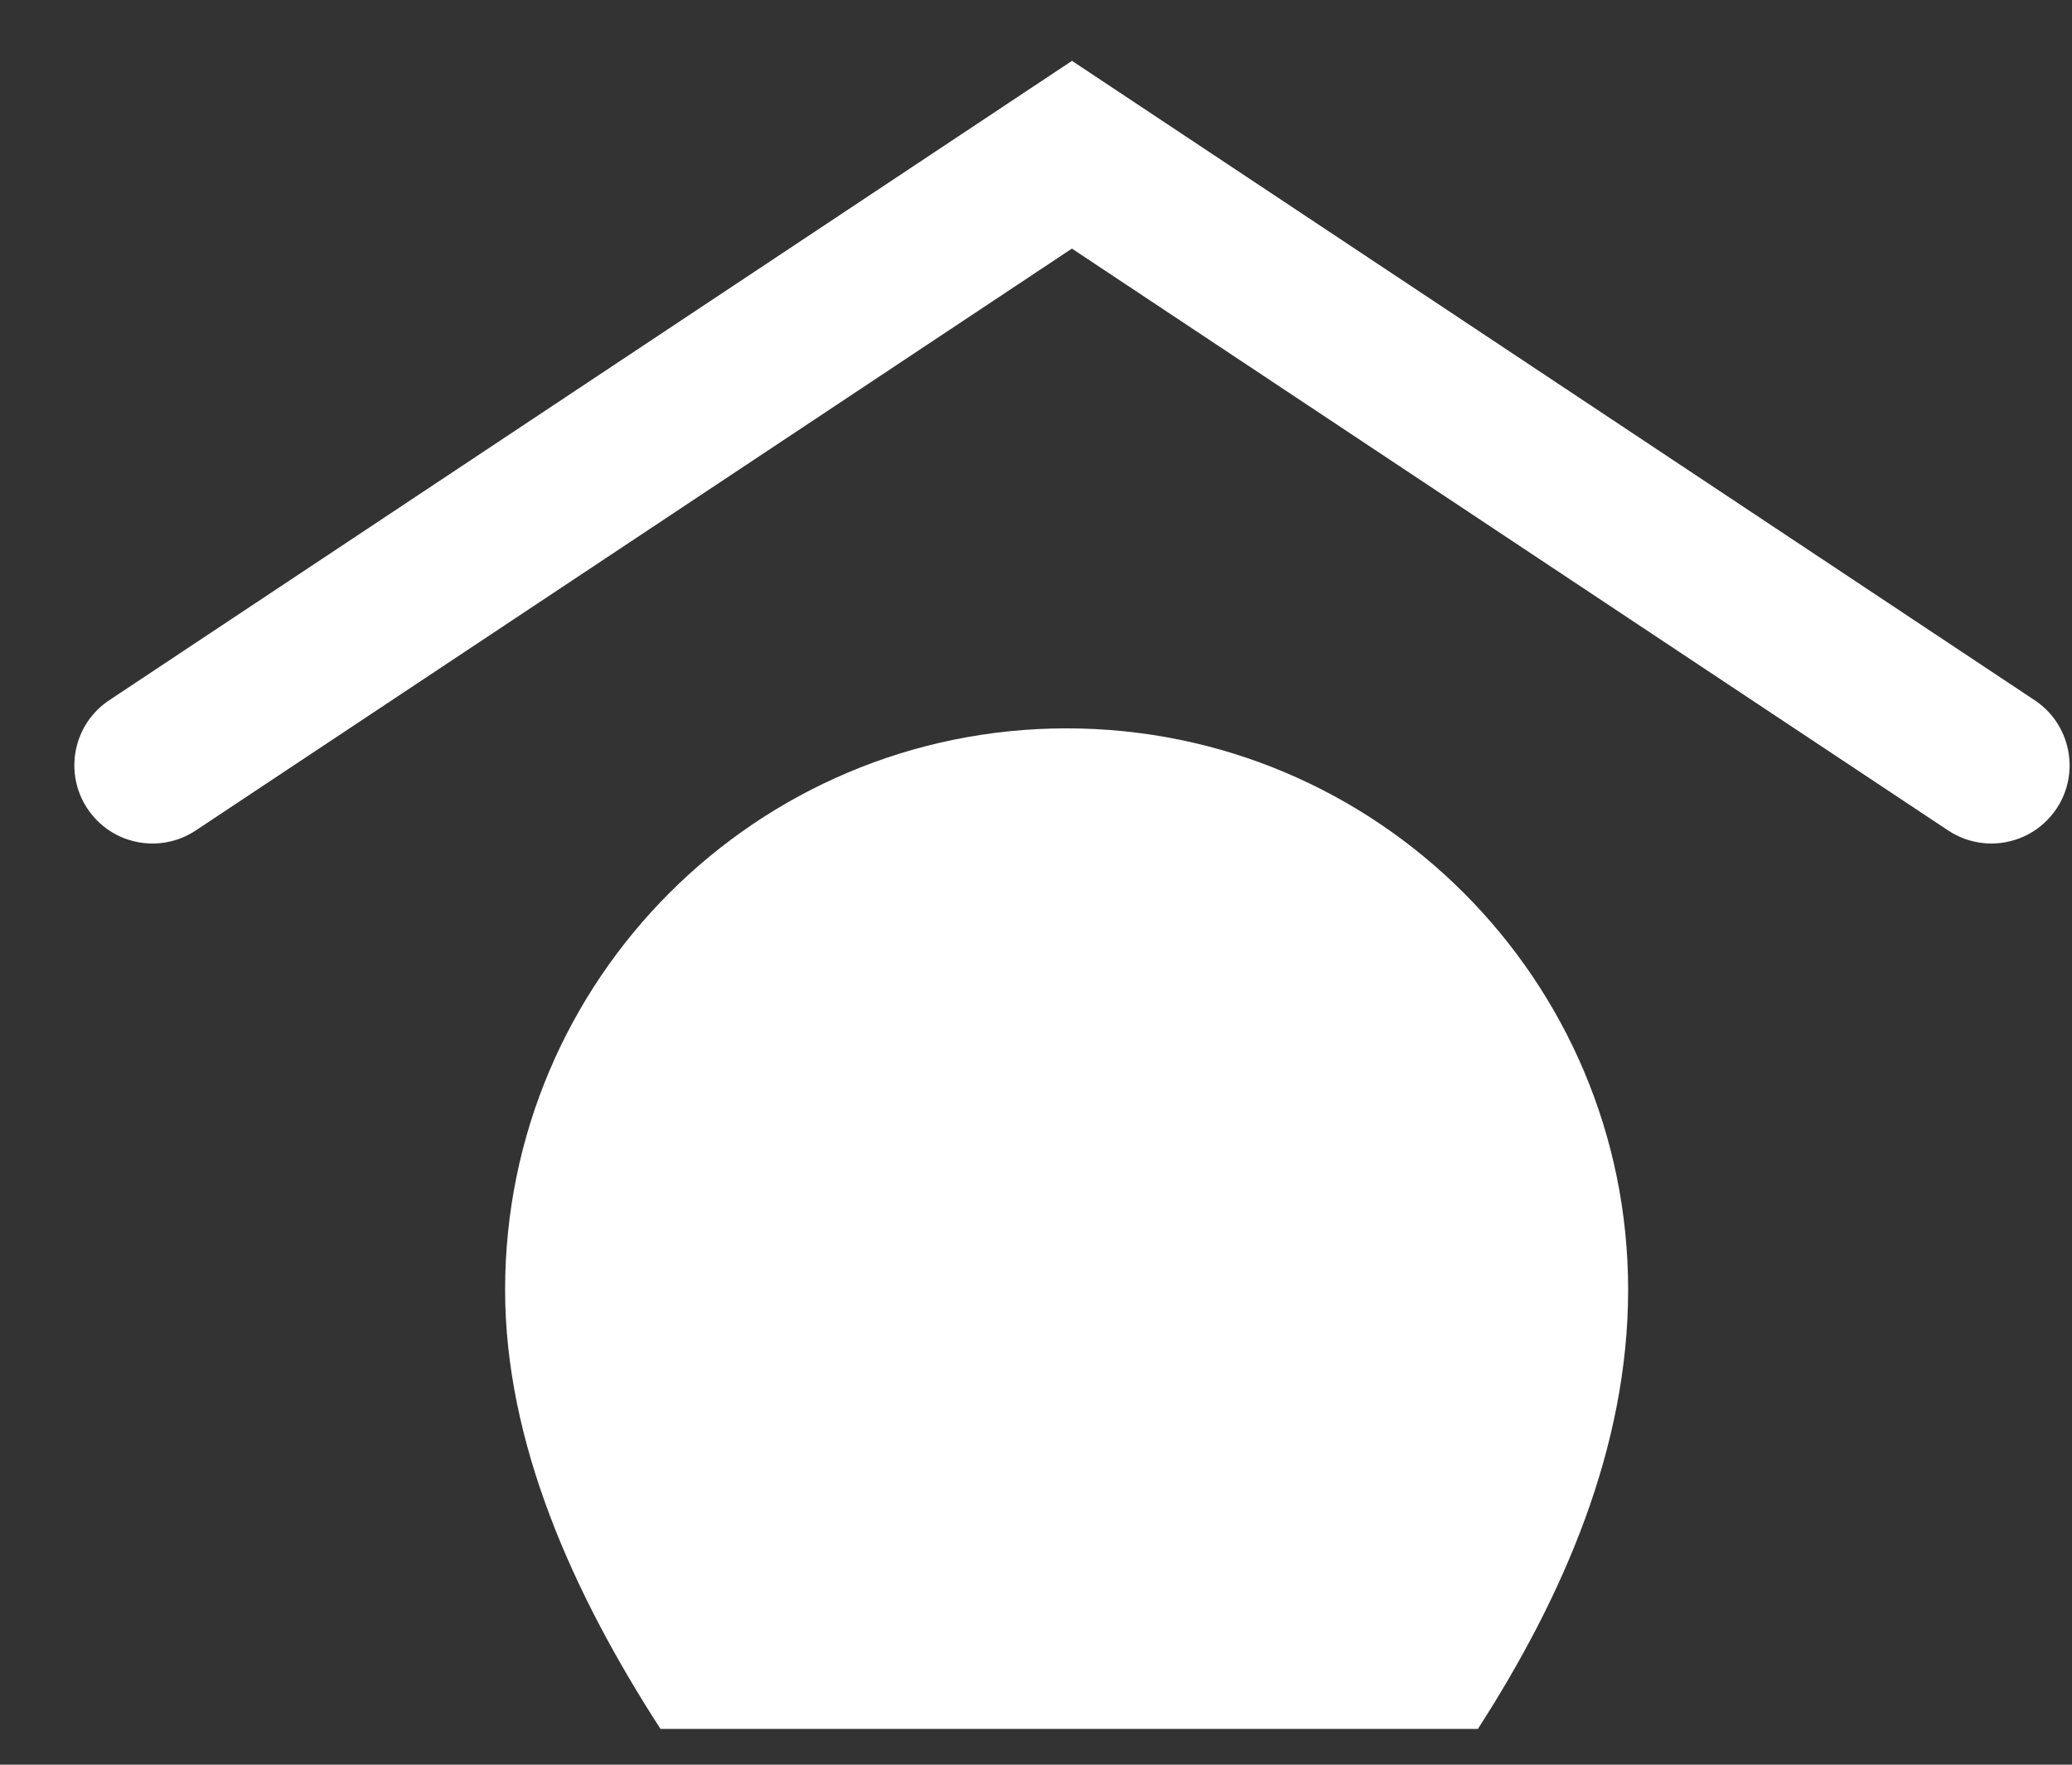
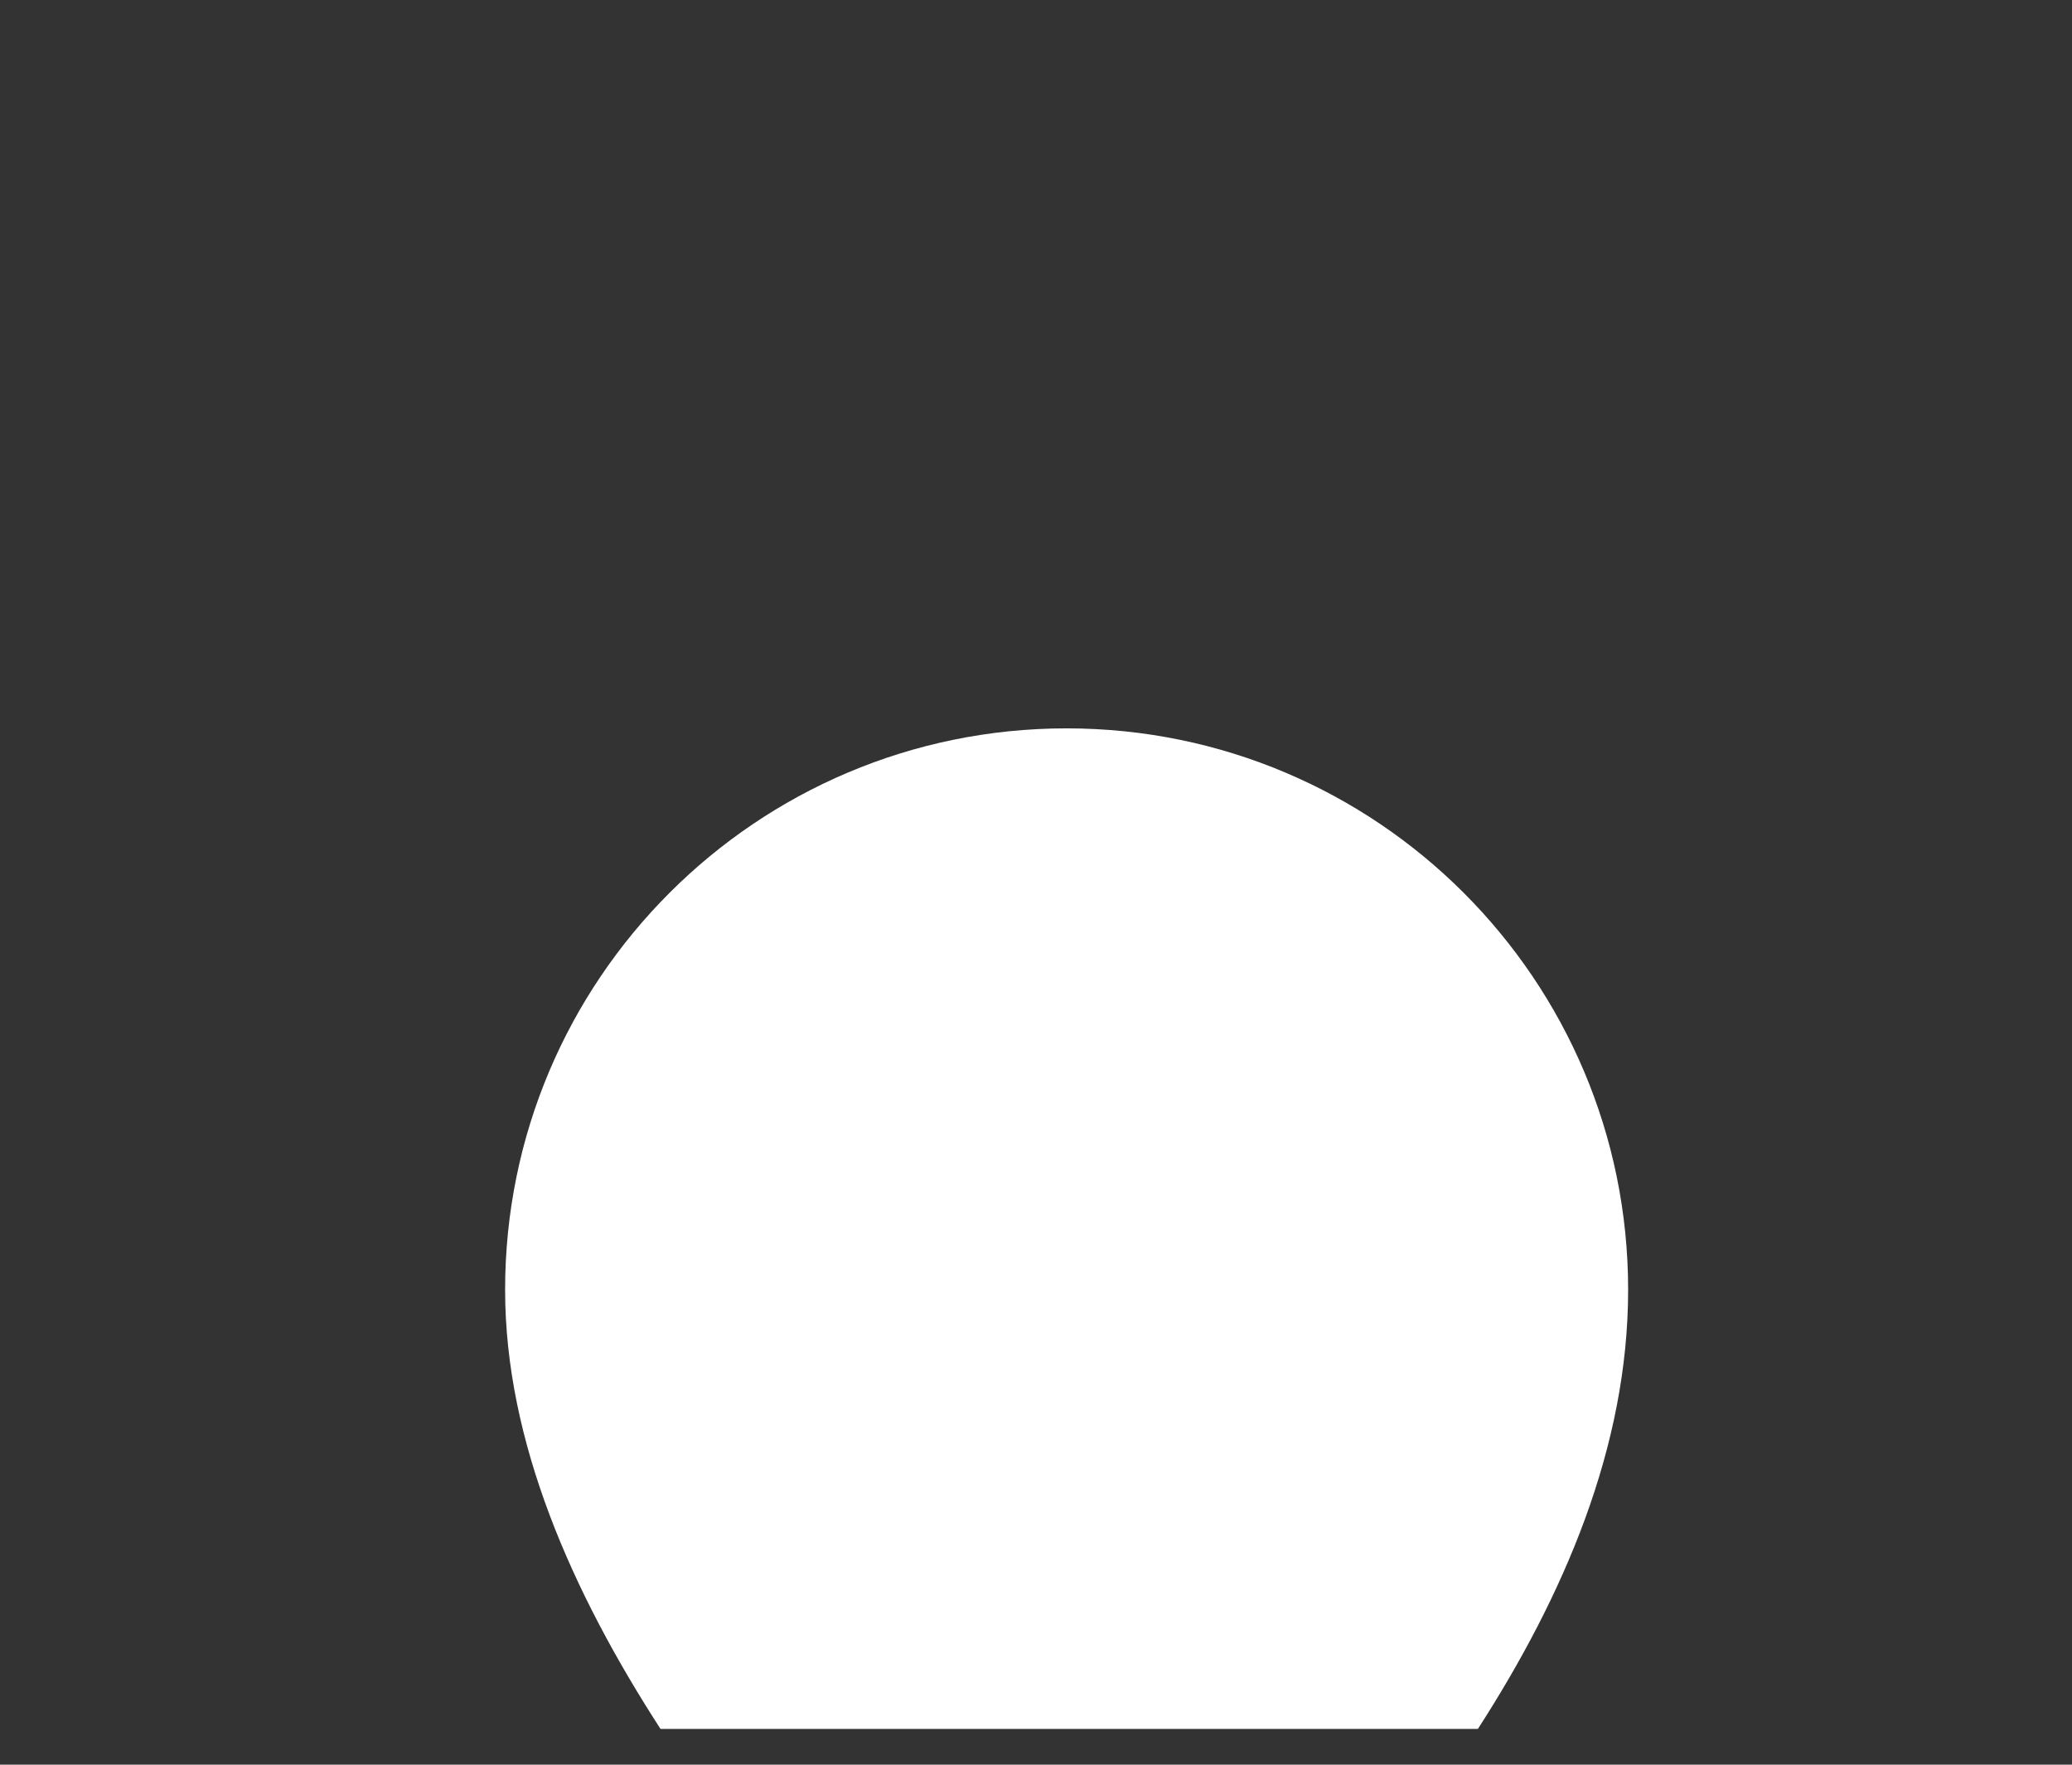
<svg xmlns="http://www.w3.org/2000/svg" width="27" height="23" viewBox="0 0 27 23" fill="none">
  <rect x="0" y="0" width="27" height="23" fill="#333333" stroke="none" />
-   <path d="M25.948 10.994C25.754 10.994 25.559 10.938 25.385 10.823L13.968 3.24L2.552 10.823C2.083 11.135 1.45 11.008 1.139 10.539C0.828 10.07 0.955 9.437 1.424 9.126L13.969 0.793L26.513 9.126C26.982 9.437 27.11 10.07 26.799 10.539C26.602 10.834 26.279 10.994 25.949 10.994L25.948 10.994Z" fill="white" />
  <path d="M19.258 22.534C20.372 20.806 21.216 18.866 21.216 16.81C21.216 12.769 17.94 9.493 13.899 9.493C9.858 9.493 6.582 12.769 6.582 16.81C6.582 18.797 7.46 20.76 8.607 22.534H19.258Z" fill="white" />
</svg>